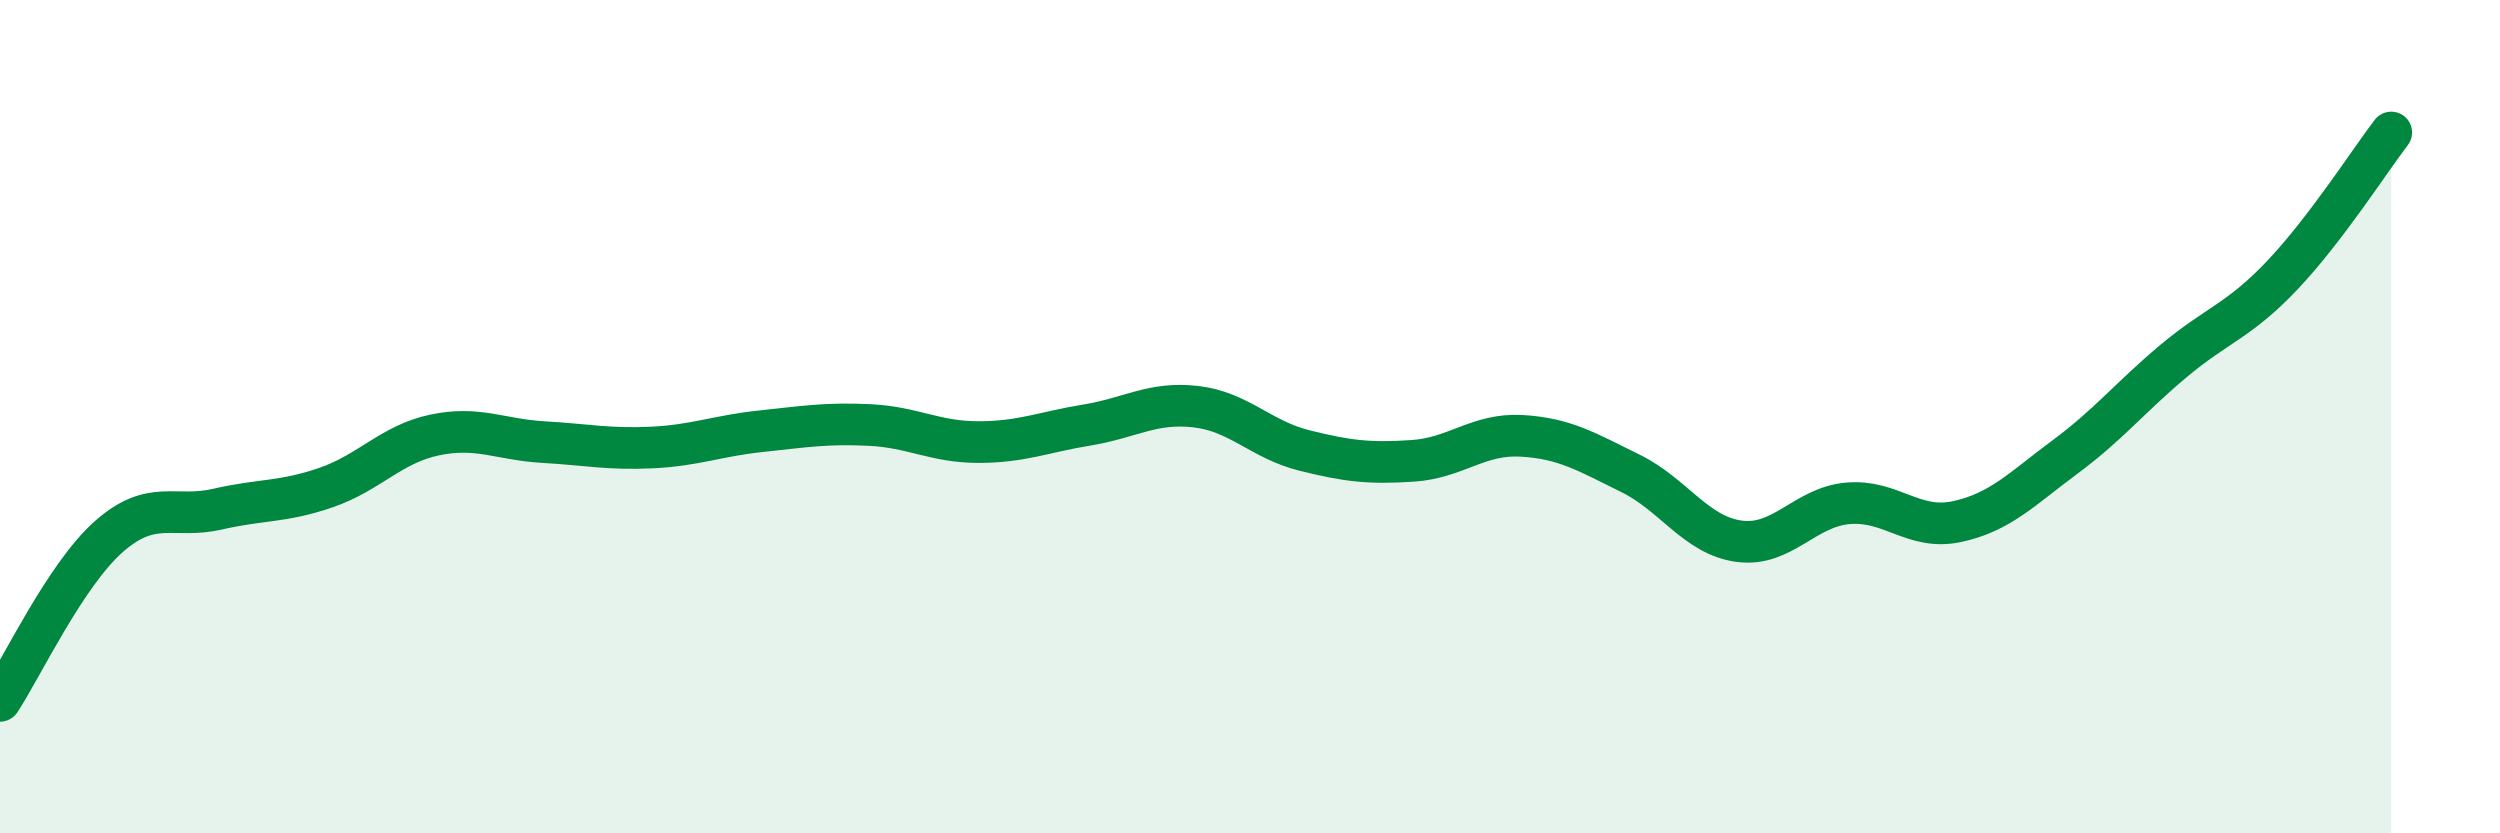
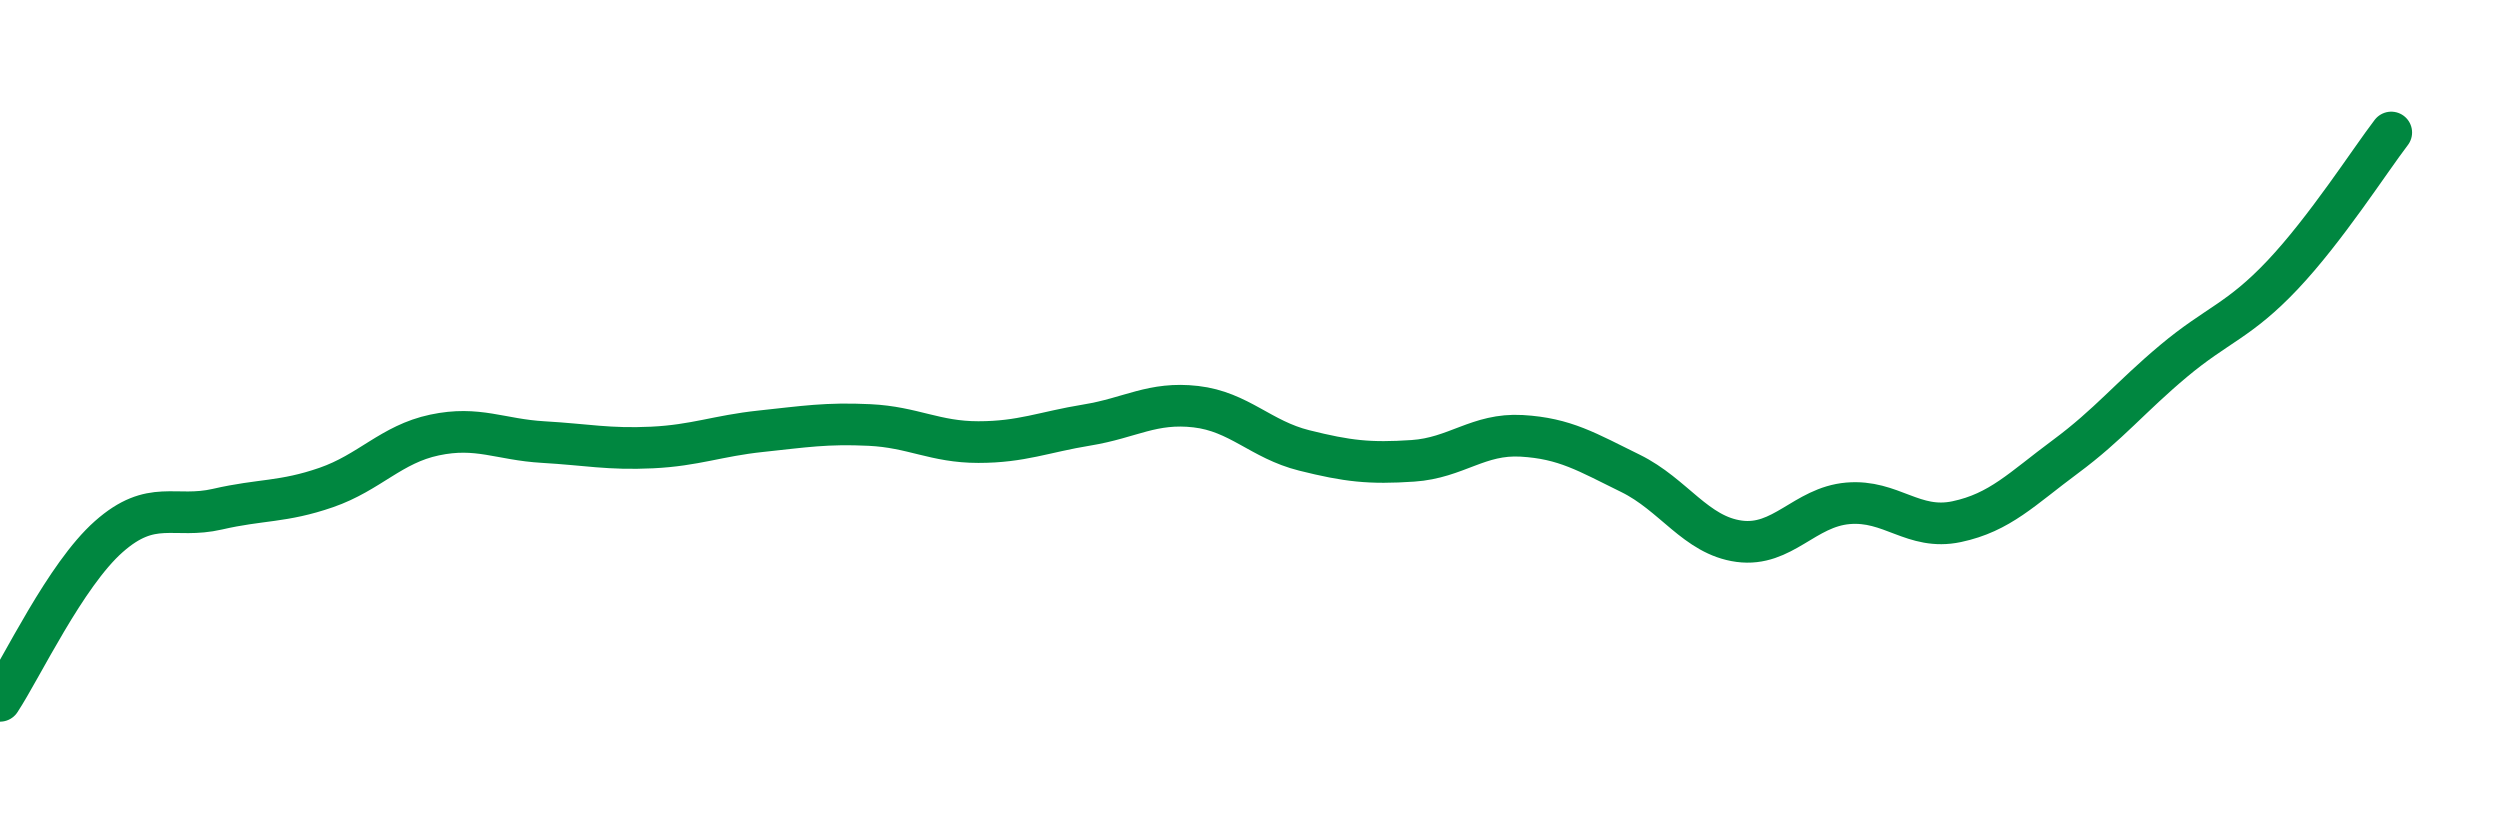
<svg xmlns="http://www.w3.org/2000/svg" width="60" height="20" viewBox="0 0 60 20">
-   <path d="M 0,16.82 C 0.52,16.03 1.57,13.8 2.61,12.88 C 3.65,11.96 4.18,12.46 5.22,12.22 C 6.26,11.98 6.79,12.06 7.83,11.7 C 8.87,11.34 9.39,10.66 10.43,10.44 C 11.47,10.22 12,10.55 13.04,10.61 C 14.08,10.67 14.61,10.79 15.65,10.74 C 16.69,10.69 17.22,10.46 18.26,10.35 C 19.3,10.24 19.83,10.15 20.87,10.2 C 21.91,10.25 22.44,10.61 23.48,10.61 C 24.52,10.61 25.05,10.37 26.09,10.2 C 27.13,10.03 27.66,9.64 28.7,9.76 C 29.74,9.88 30.26,10.55 31.3,10.81 C 32.34,11.07 32.87,11.13 33.91,11.06 C 34.95,10.99 35.48,10.4 36.52,10.46 C 37.56,10.52 38.09,10.85 39.13,11.36 C 40.17,11.87 40.7,12.85 41.74,12.99 C 42.78,13.13 43.31,12.17 44.35,12.08 C 45.39,11.99 45.92,12.74 46.96,12.52 C 48,12.3 48.53,11.73 49.57,10.96 C 50.61,10.19 51.13,9.53 52.17,8.66 C 53.21,7.79 53.74,7.7 54.78,6.6 C 55.82,5.5 56.87,3.86 57.39,3.18L57.39 20L0 20Z" fill="#008740" opacity="0.1" stroke-linecap="round" stroke-linejoin="round" />
  <path d="M 0,16.82 C 0.52,16.03 1.57,13.8 2.61,12.88 C 3.65,11.96 4.18,12.46 5.22,12.22 C 6.26,11.98 6.79,12.06 7.83,11.7 C 8.87,11.34 9.39,10.66 10.43,10.44 C 11.47,10.22 12,10.55 13.04,10.61 C 14.08,10.67 14.61,10.79 15.65,10.74 C 16.69,10.69 17.22,10.46 18.26,10.35 C 19.3,10.24 19.83,10.15 20.87,10.2 C 21.91,10.25 22.44,10.61 23.48,10.61 C 24.52,10.61 25.05,10.37 26.09,10.2 C 27.13,10.03 27.66,9.64 28.7,9.76 C 29.74,9.88 30.26,10.55 31.3,10.81 C 32.34,11.07 32.87,11.13 33.91,11.06 C 34.95,10.99 35.48,10.4 36.52,10.46 C 37.56,10.52 38.09,10.85 39.13,11.36 C 40.17,11.87 40.7,12.85 41.74,12.99 C 42.78,13.13 43.31,12.17 44.35,12.08 C 45.39,11.99 45.92,12.74 46.96,12.52 C 48,12.3 48.53,11.73 49.57,10.96 C 50.61,10.19 51.13,9.53 52.17,8.66 C 53.21,7.79 53.74,7.7 54.78,6.6 C 55.82,5.5 56.87,3.86 57.39,3.18" stroke="#008740" stroke-width="1" fill="none" stroke-linecap="round" stroke-linejoin="round" />
</svg>